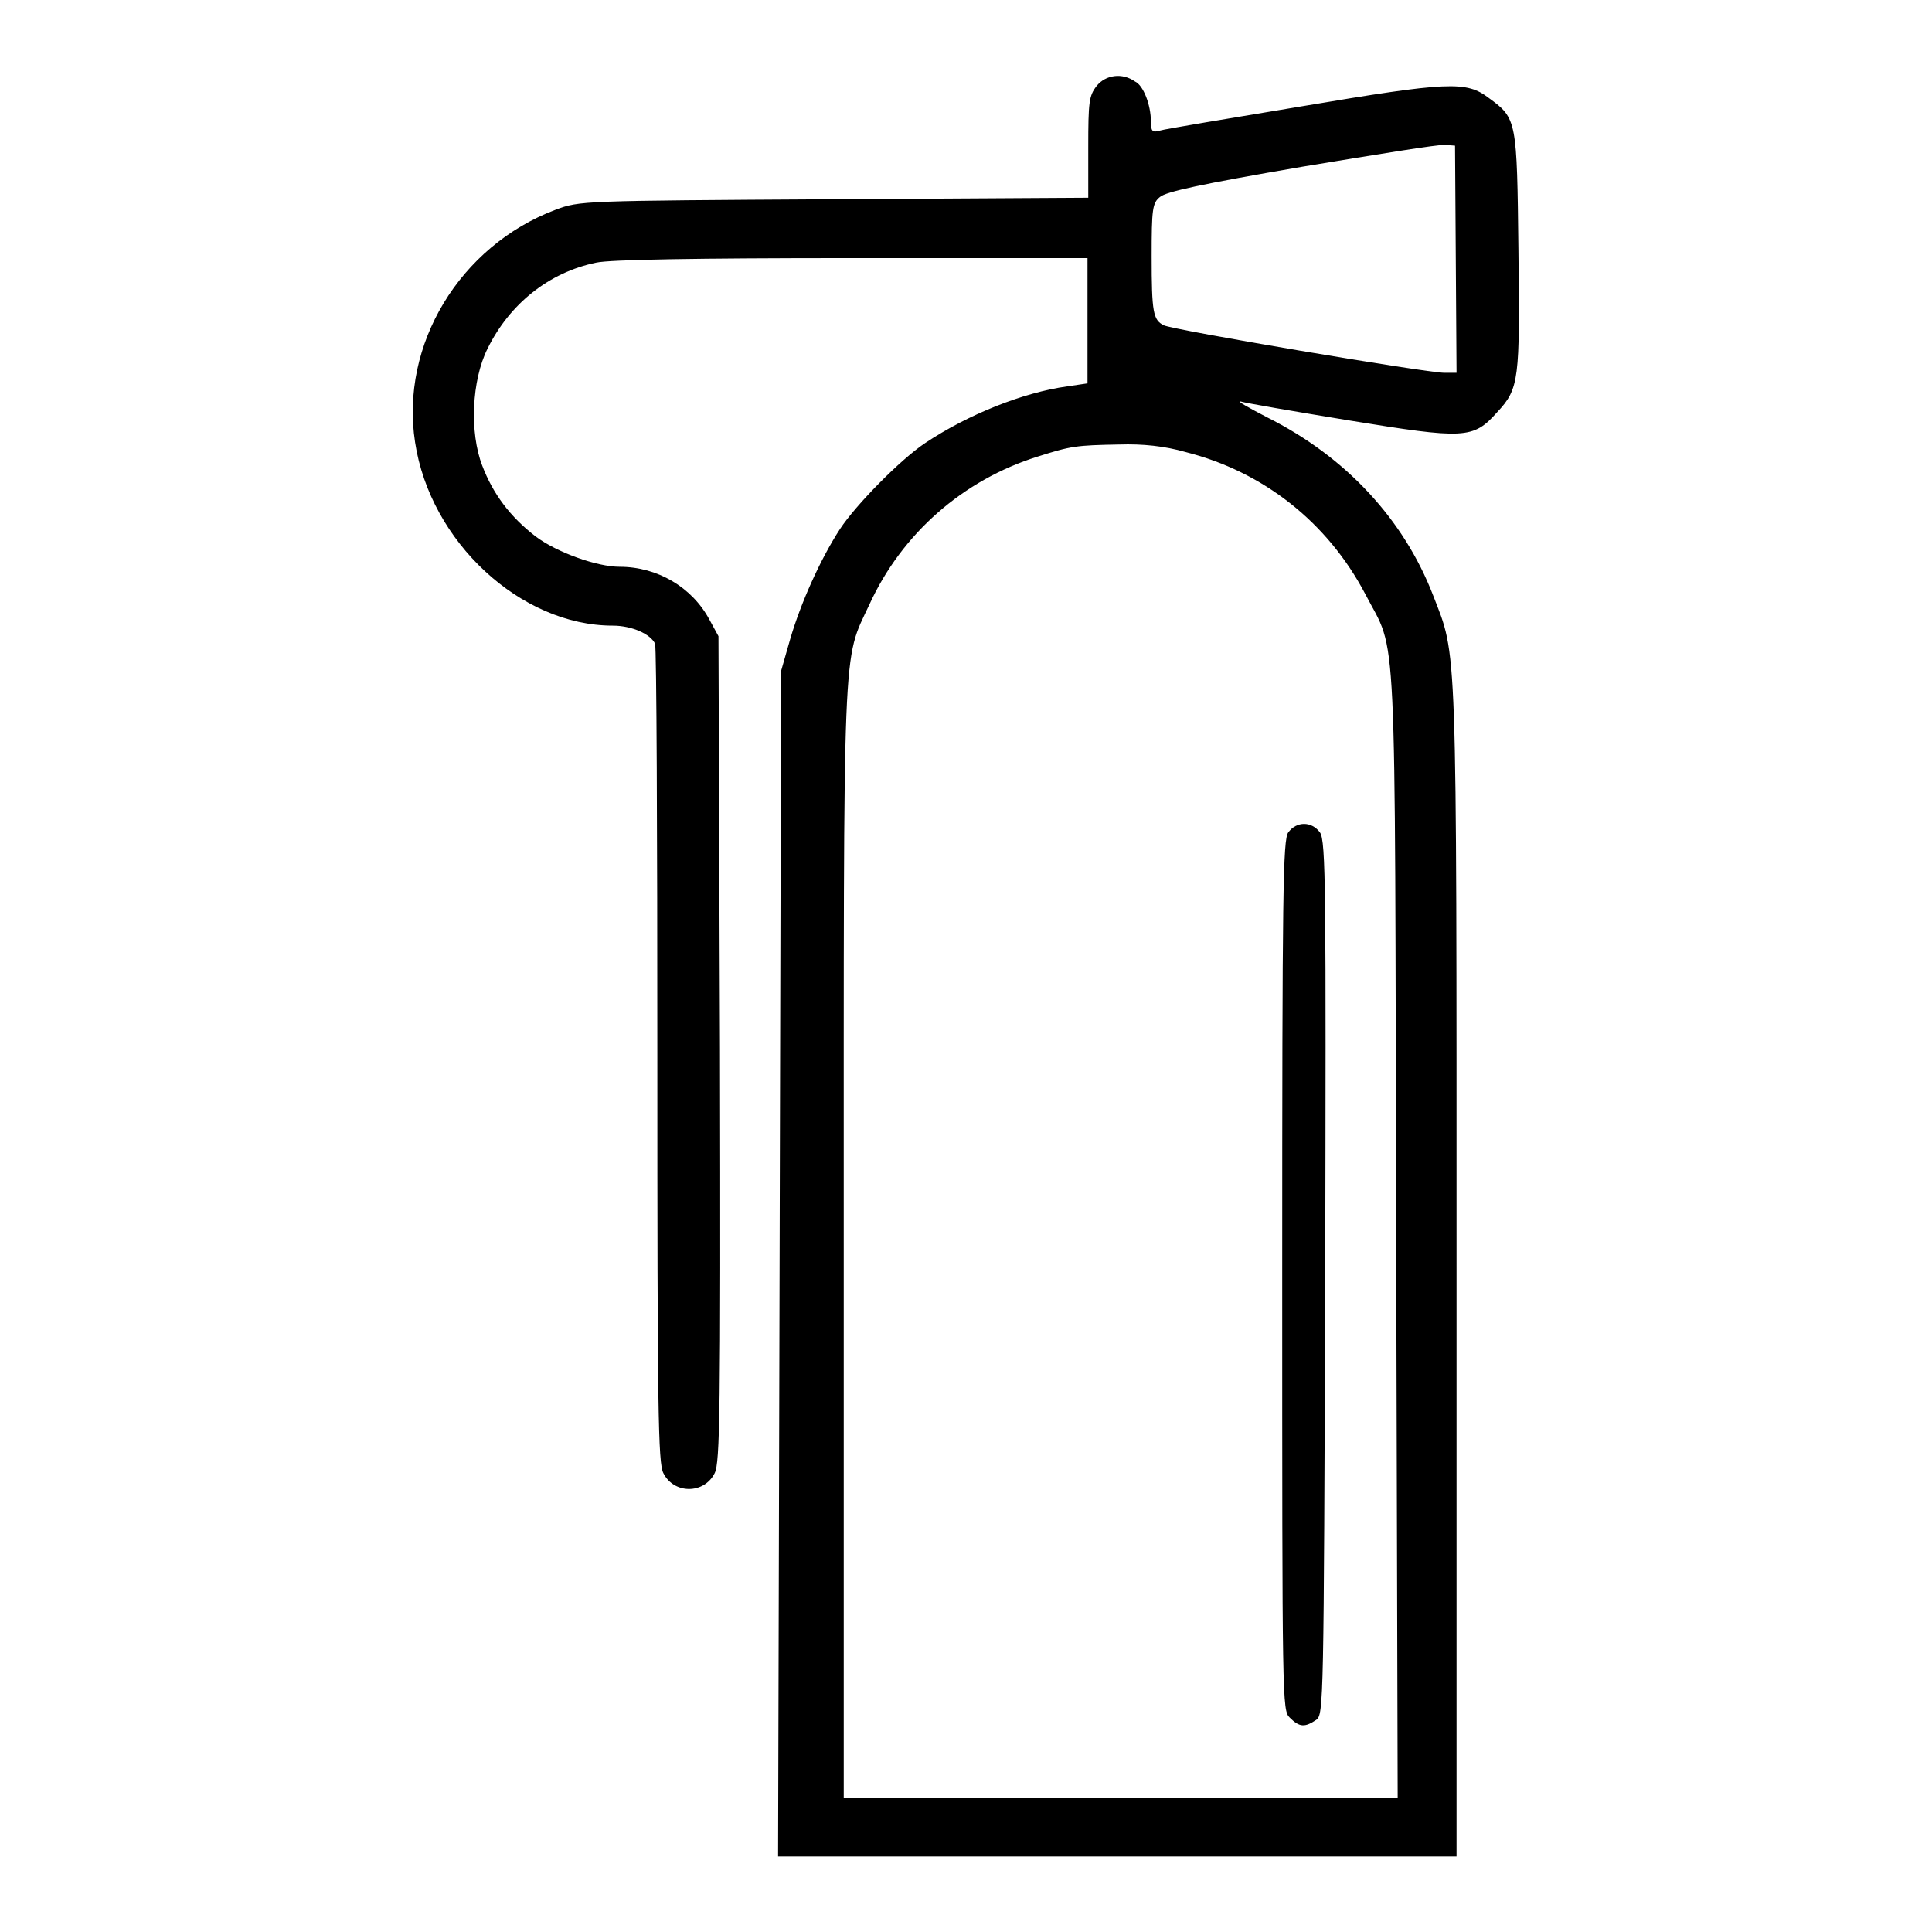
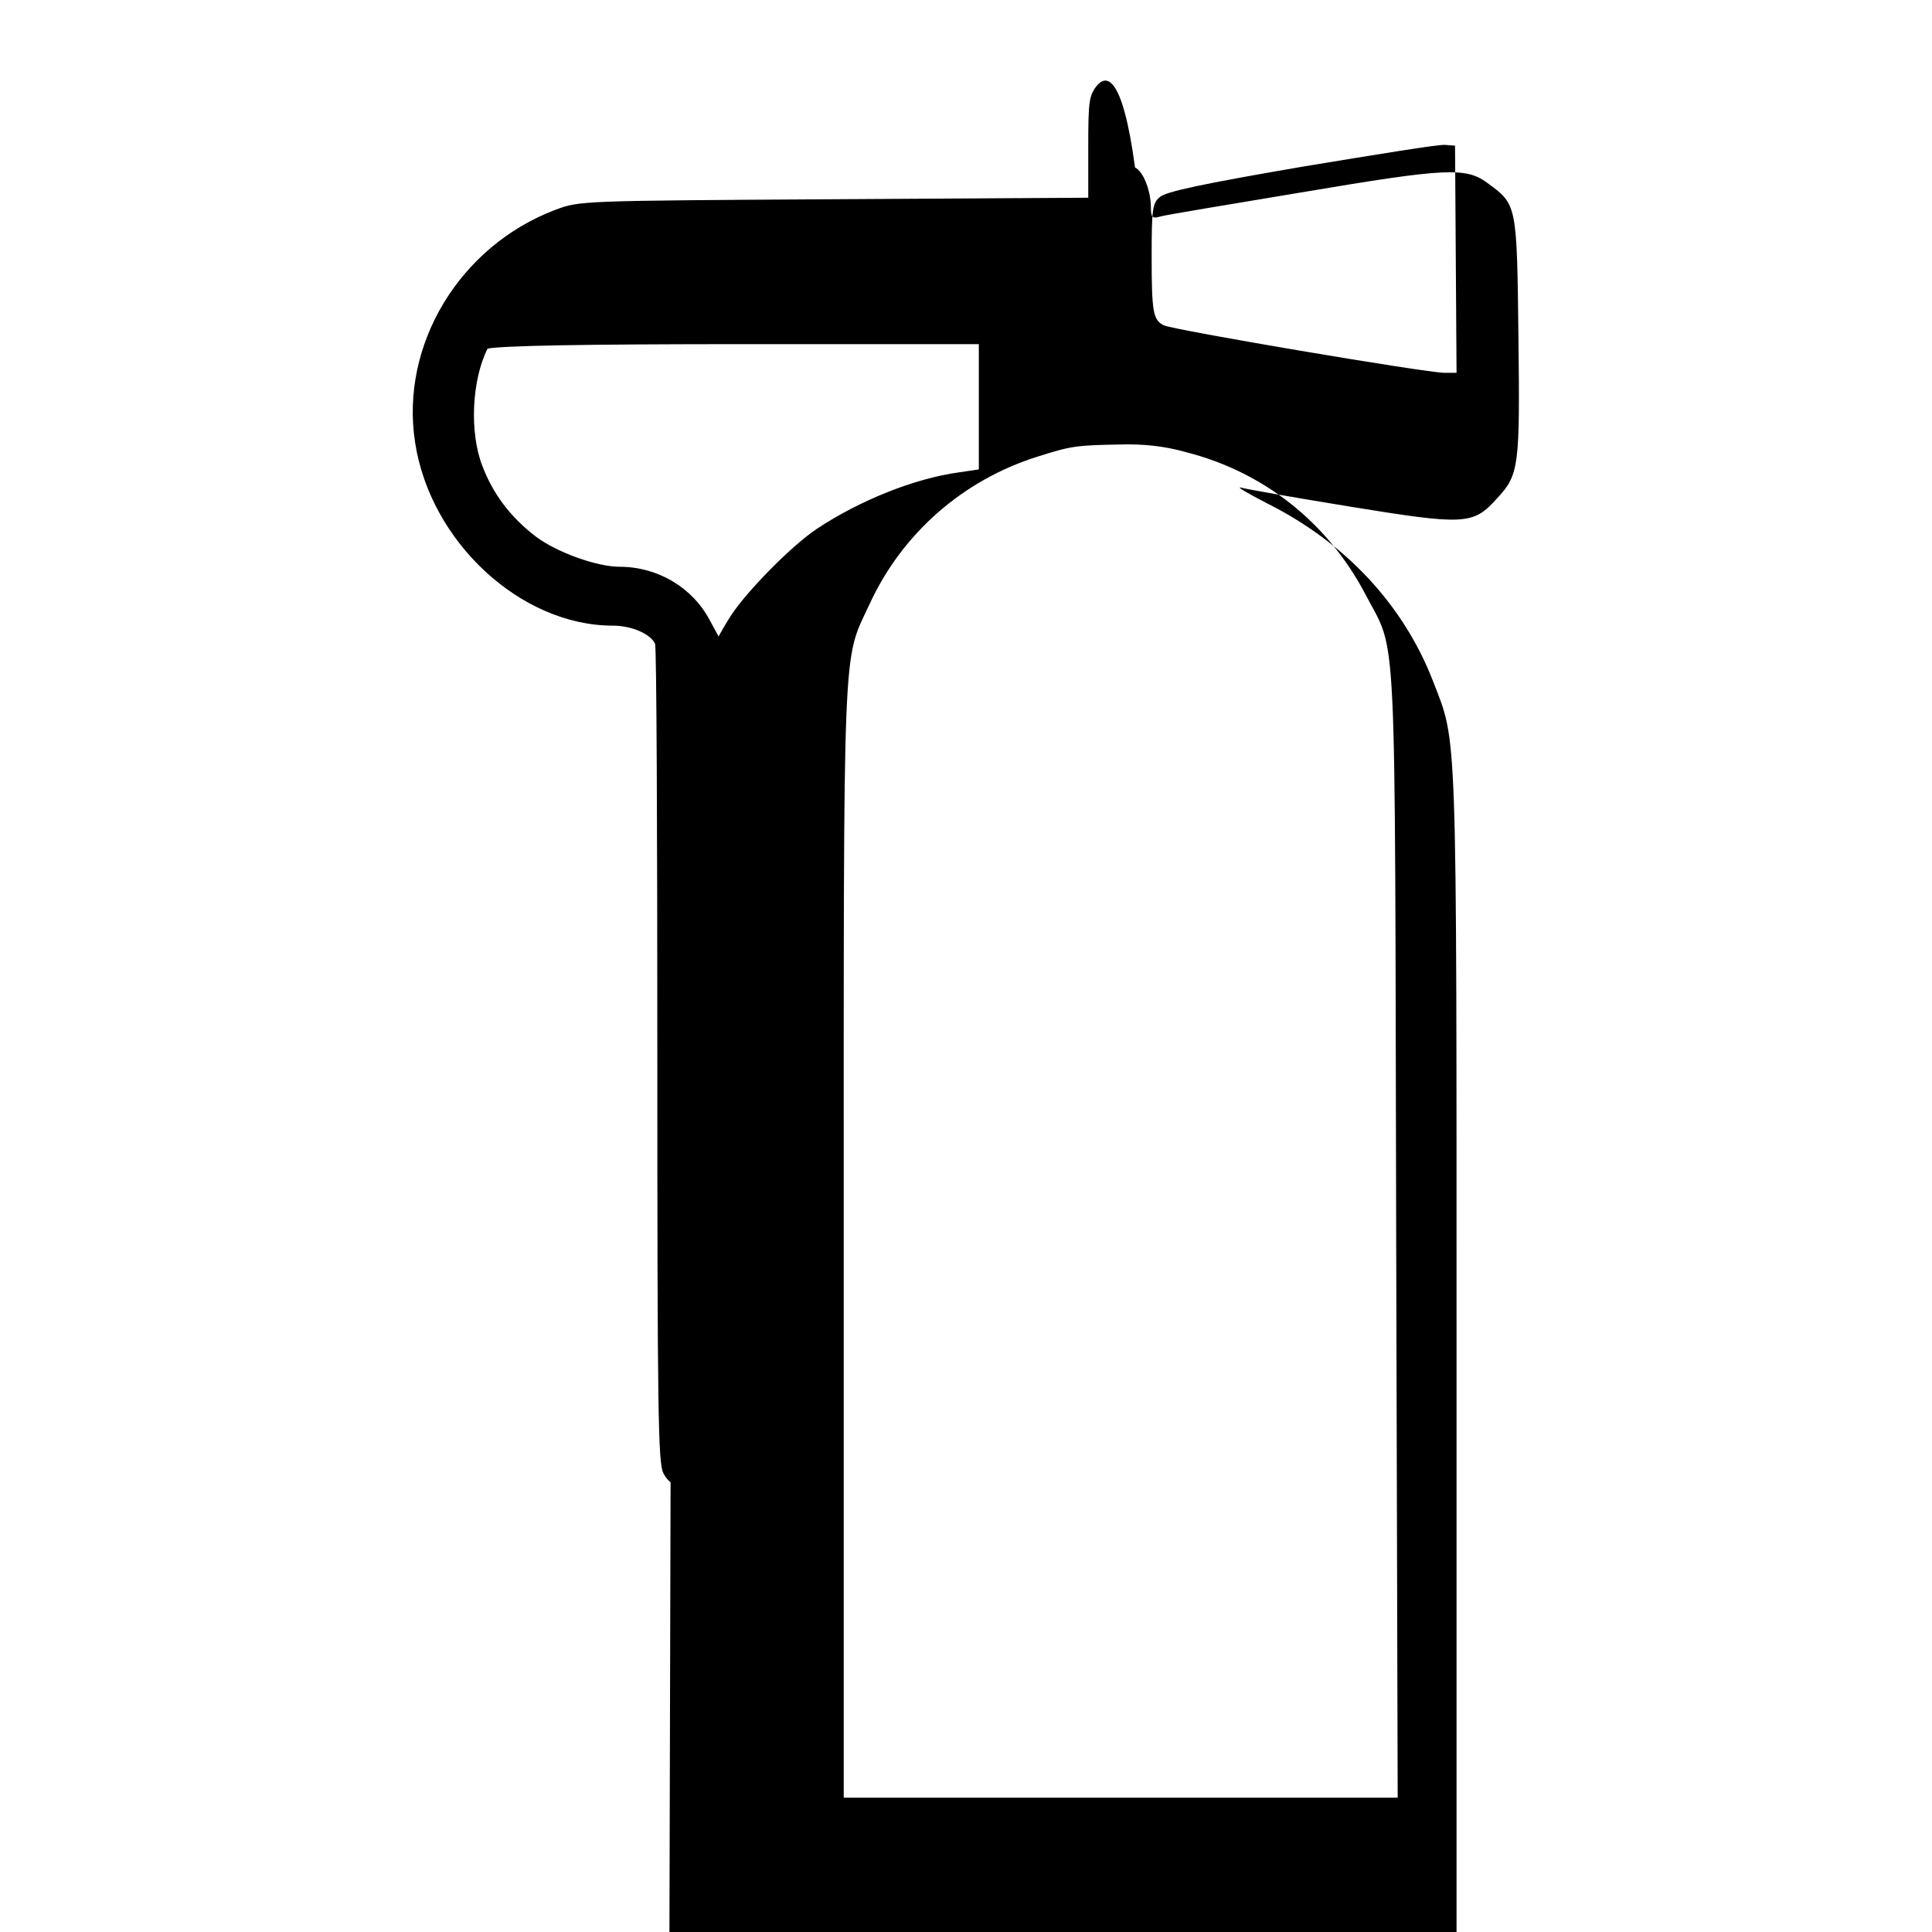
<svg xmlns="http://www.w3.org/2000/svg" version="1.1" x="0px" y="0px" viewBox="0 0 256 256" enable-background="new 0 0 256 256" xml:space="preserve">
  <g>
    <g>
      <g>
-         <path fill="#000000" d="M145.3,11.4c-1,1.3-1.1,2.1-1.1,8.1v6.7l-33.7,0.2c-33.6,0.2-33.7,0.2-36.9,1.4C60.9,32.6,53,45.7,55,58.6C57,71.8,69,82.9,81.2,82.9c2.5,0,5,1.1,5.6,2.4c0.2,0.5,0.3,25.1,0.3,54.6c0,47,0.1,54,0.8,55.3c1.4,2.8,5.4,2.8,6.8,0c0.7-1.4,0.8-7.9,0.7-56.2l-0.2-54.7L94,82.1c-2.3-4.3-6.9-7-11.9-7c-3,0-8.3-1.9-11.1-4c-3.4-2.6-5.7-5.7-7.1-9.4c-1.7-4.4-1.4-11.3,0.7-15.5c2.9-5.9,8.1-10.1,14.4-11.4c1.8-0.4,13.2-0.6,33.9-0.6h31.2v8.3v8.3l-2.7,0.4c-5.8,0.8-13.1,3.7-18.8,7.5c-3.3,2.2-9.2,8.2-11.3,11.4c-2.6,4-5.2,9.8-6.6,14.6l-1.2,4.2l-0.2,78.5l-0.2,78.6h44.9H193v-77.6c0-84.8,0.1-81.2-3.1-89.5c-3.9-10.1-11.6-18.4-22-23.6c-2.5-1.3-4.1-2.2-3.5-2.1c0.6,0.2,7,1.3,14.3,2.5c15.4,2.5,16.5,2.5,19.7-1.1c2.9-3.1,3-4.3,2.8-21.4c-0.2-17.3-0.2-17.5-3.9-20.2c-3-2.3-5.3-2.2-24.9,1.1c-9.6,1.6-18.1,3-18.7,3.2c-1,0.3-1.2,0.1-1.2-1.2c0-2.2-1-4.8-2.1-5.3C148.7,9.6,146.5,9.9,145.3,11.4z M192.9,34.3l0.1,15.1h-1.6c-2.4,0-36.1-5.7-37.2-6.3c-1.4-0.7-1.6-1.7-1.6-9.1c0-6.3,0.1-7.1,1.1-7.9c0.8-0.7,5.4-1.7,18.8-4c9.7-1.6,18.2-3,19-2.9l1.3,0.1L192.9,34.3z M157.1,59.9c10.3,2.6,18.8,9.3,23.8,18.8c4.3,8.3,3.9,1.2,4.1,84.9l0.2,74.6h-36.7h-36.7v-73.5c0-81.3-0.2-76.9,3.4-84.6c4.3-9.4,12.4-16.5,22.3-19.6c4.4-1.4,5.1-1.5,10.8-1.6C151.4,58.8,154.3,59.1,157.1,59.9z" />
-         <path fill="#000000" d="M170.7,110.3c-0.7,1-0.8,7.5-0.8,58.7c0,56.9,0,57.6,1,58.6c1.3,1.3,2,1.3,3.5,0.3c1-0.7,1-2,1.2-58.6c0.1-51.2,0.1-57.9-0.7-59C173.8,108.8,171.8,108.8,170.7,110.3z" />
+         <path fill="#000000" d="M145.3,11.4c-1,1.3-1.1,2.1-1.1,8.1v6.7l-33.7,0.2c-33.6,0.2-33.7,0.2-36.9,1.4C60.9,32.6,53,45.7,55,58.6C57,71.8,69,82.9,81.2,82.9c2.5,0,5,1.1,5.6,2.4c0.2,0.5,0.3,25.1,0.3,54.6c0,47,0.1,54,0.8,55.3c1.4,2.8,5.4,2.8,6.8,0c0.7-1.4,0.8-7.9,0.7-56.2l-0.2-54.7L94,82.1c-2.3-4.3-6.9-7-11.9-7c-3,0-8.3-1.9-11.1-4c-3.4-2.6-5.7-5.7-7.1-9.4c-1.7-4.4-1.4-11.3,0.7-15.5c1.8-0.4,13.2-0.6,33.9-0.6h31.2v8.3v8.3l-2.7,0.4c-5.8,0.8-13.1,3.7-18.8,7.5c-3.3,2.2-9.2,8.2-11.3,11.4c-2.6,4-5.2,9.8-6.6,14.6l-1.2,4.2l-0.2,78.5l-0.2,78.6h44.9H193v-77.6c0-84.8,0.1-81.2-3.1-89.5c-3.9-10.1-11.6-18.4-22-23.6c-2.5-1.3-4.1-2.2-3.5-2.1c0.6,0.2,7,1.3,14.3,2.5c15.4,2.5,16.5,2.5,19.7-1.1c2.9-3.1,3-4.3,2.8-21.4c-0.2-17.3-0.2-17.5-3.9-20.2c-3-2.3-5.3-2.2-24.9,1.1c-9.6,1.6-18.1,3-18.7,3.2c-1,0.3-1.2,0.1-1.2-1.2c0-2.2-1-4.8-2.1-5.3C148.7,9.6,146.5,9.9,145.3,11.4z M192.9,34.3l0.1,15.1h-1.6c-2.4,0-36.1-5.7-37.2-6.3c-1.4-0.7-1.6-1.7-1.6-9.1c0-6.3,0.1-7.1,1.1-7.9c0.8-0.7,5.4-1.7,18.8-4c9.7-1.6,18.2-3,19-2.9l1.3,0.1L192.9,34.3z M157.1,59.9c10.3,2.6,18.8,9.3,23.8,18.8c4.3,8.3,3.9,1.2,4.1,84.9l0.2,74.6h-36.7h-36.7v-73.5c0-81.3-0.2-76.9,3.4-84.6c4.3-9.4,12.4-16.5,22.3-19.6c4.4-1.4,5.1-1.5,10.8-1.6C151.4,58.8,154.3,59.1,157.1,59.9z" />
      </g>
    </g>
  </g>
</svg>